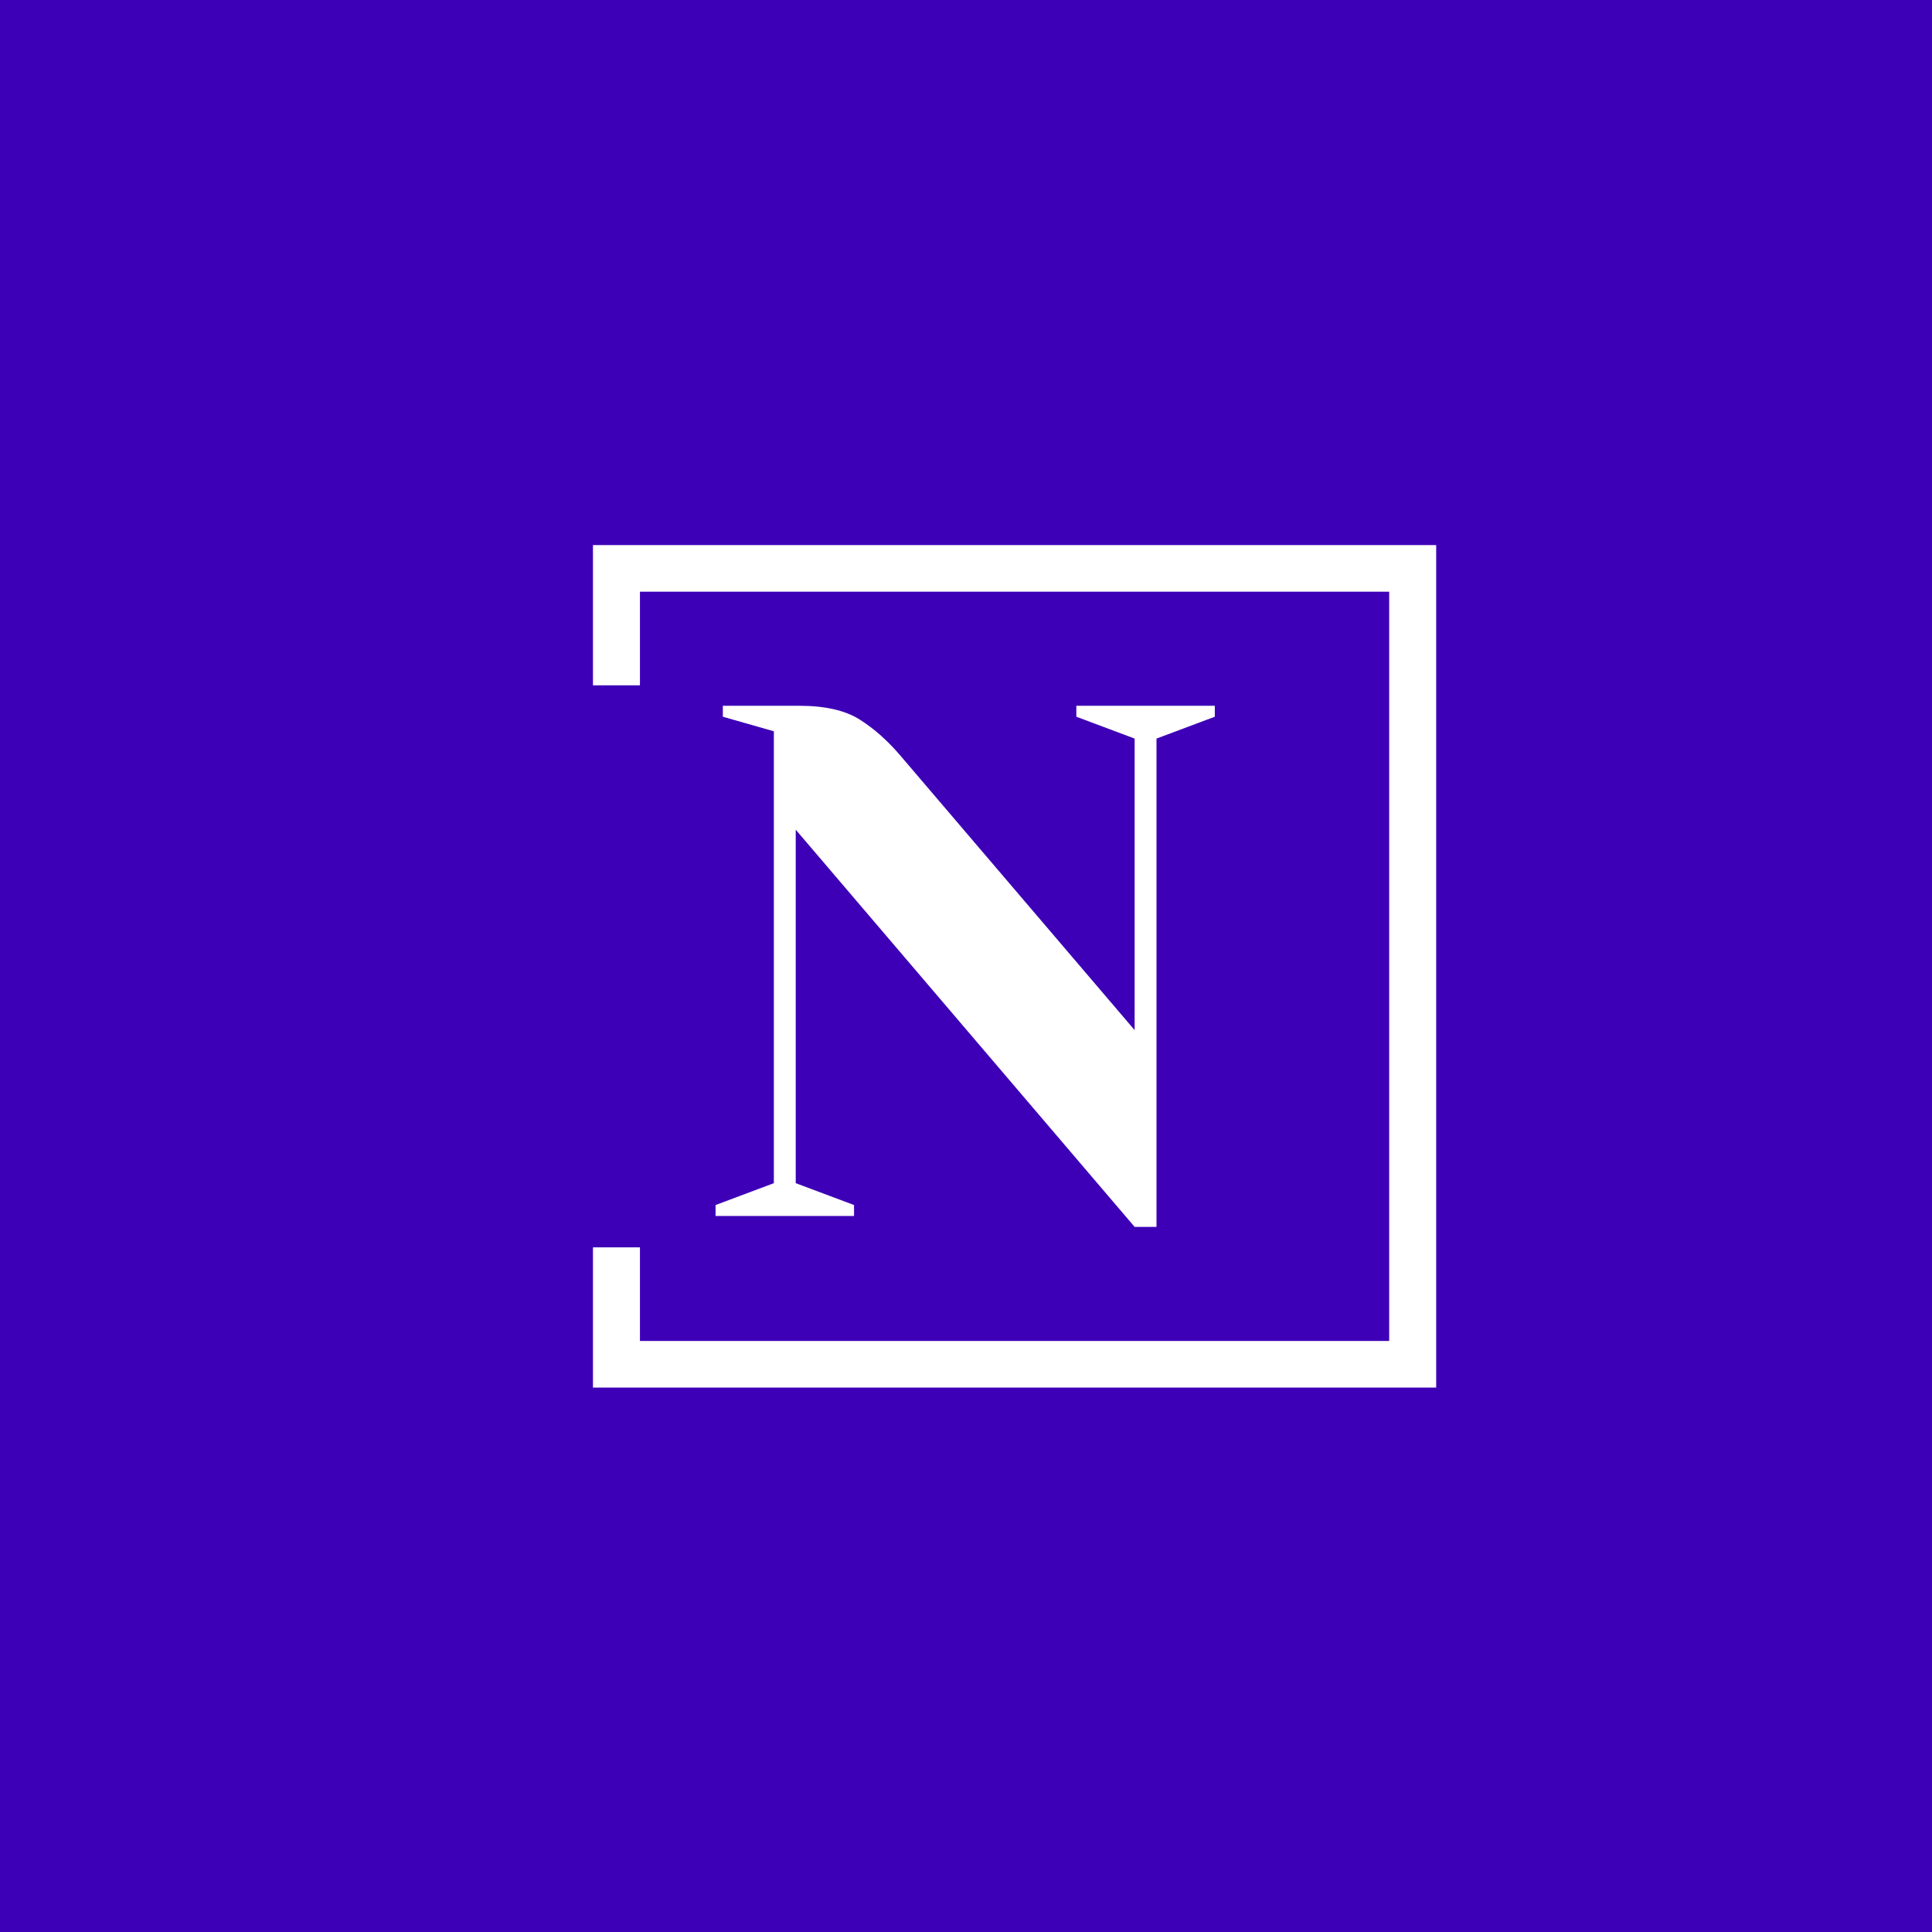
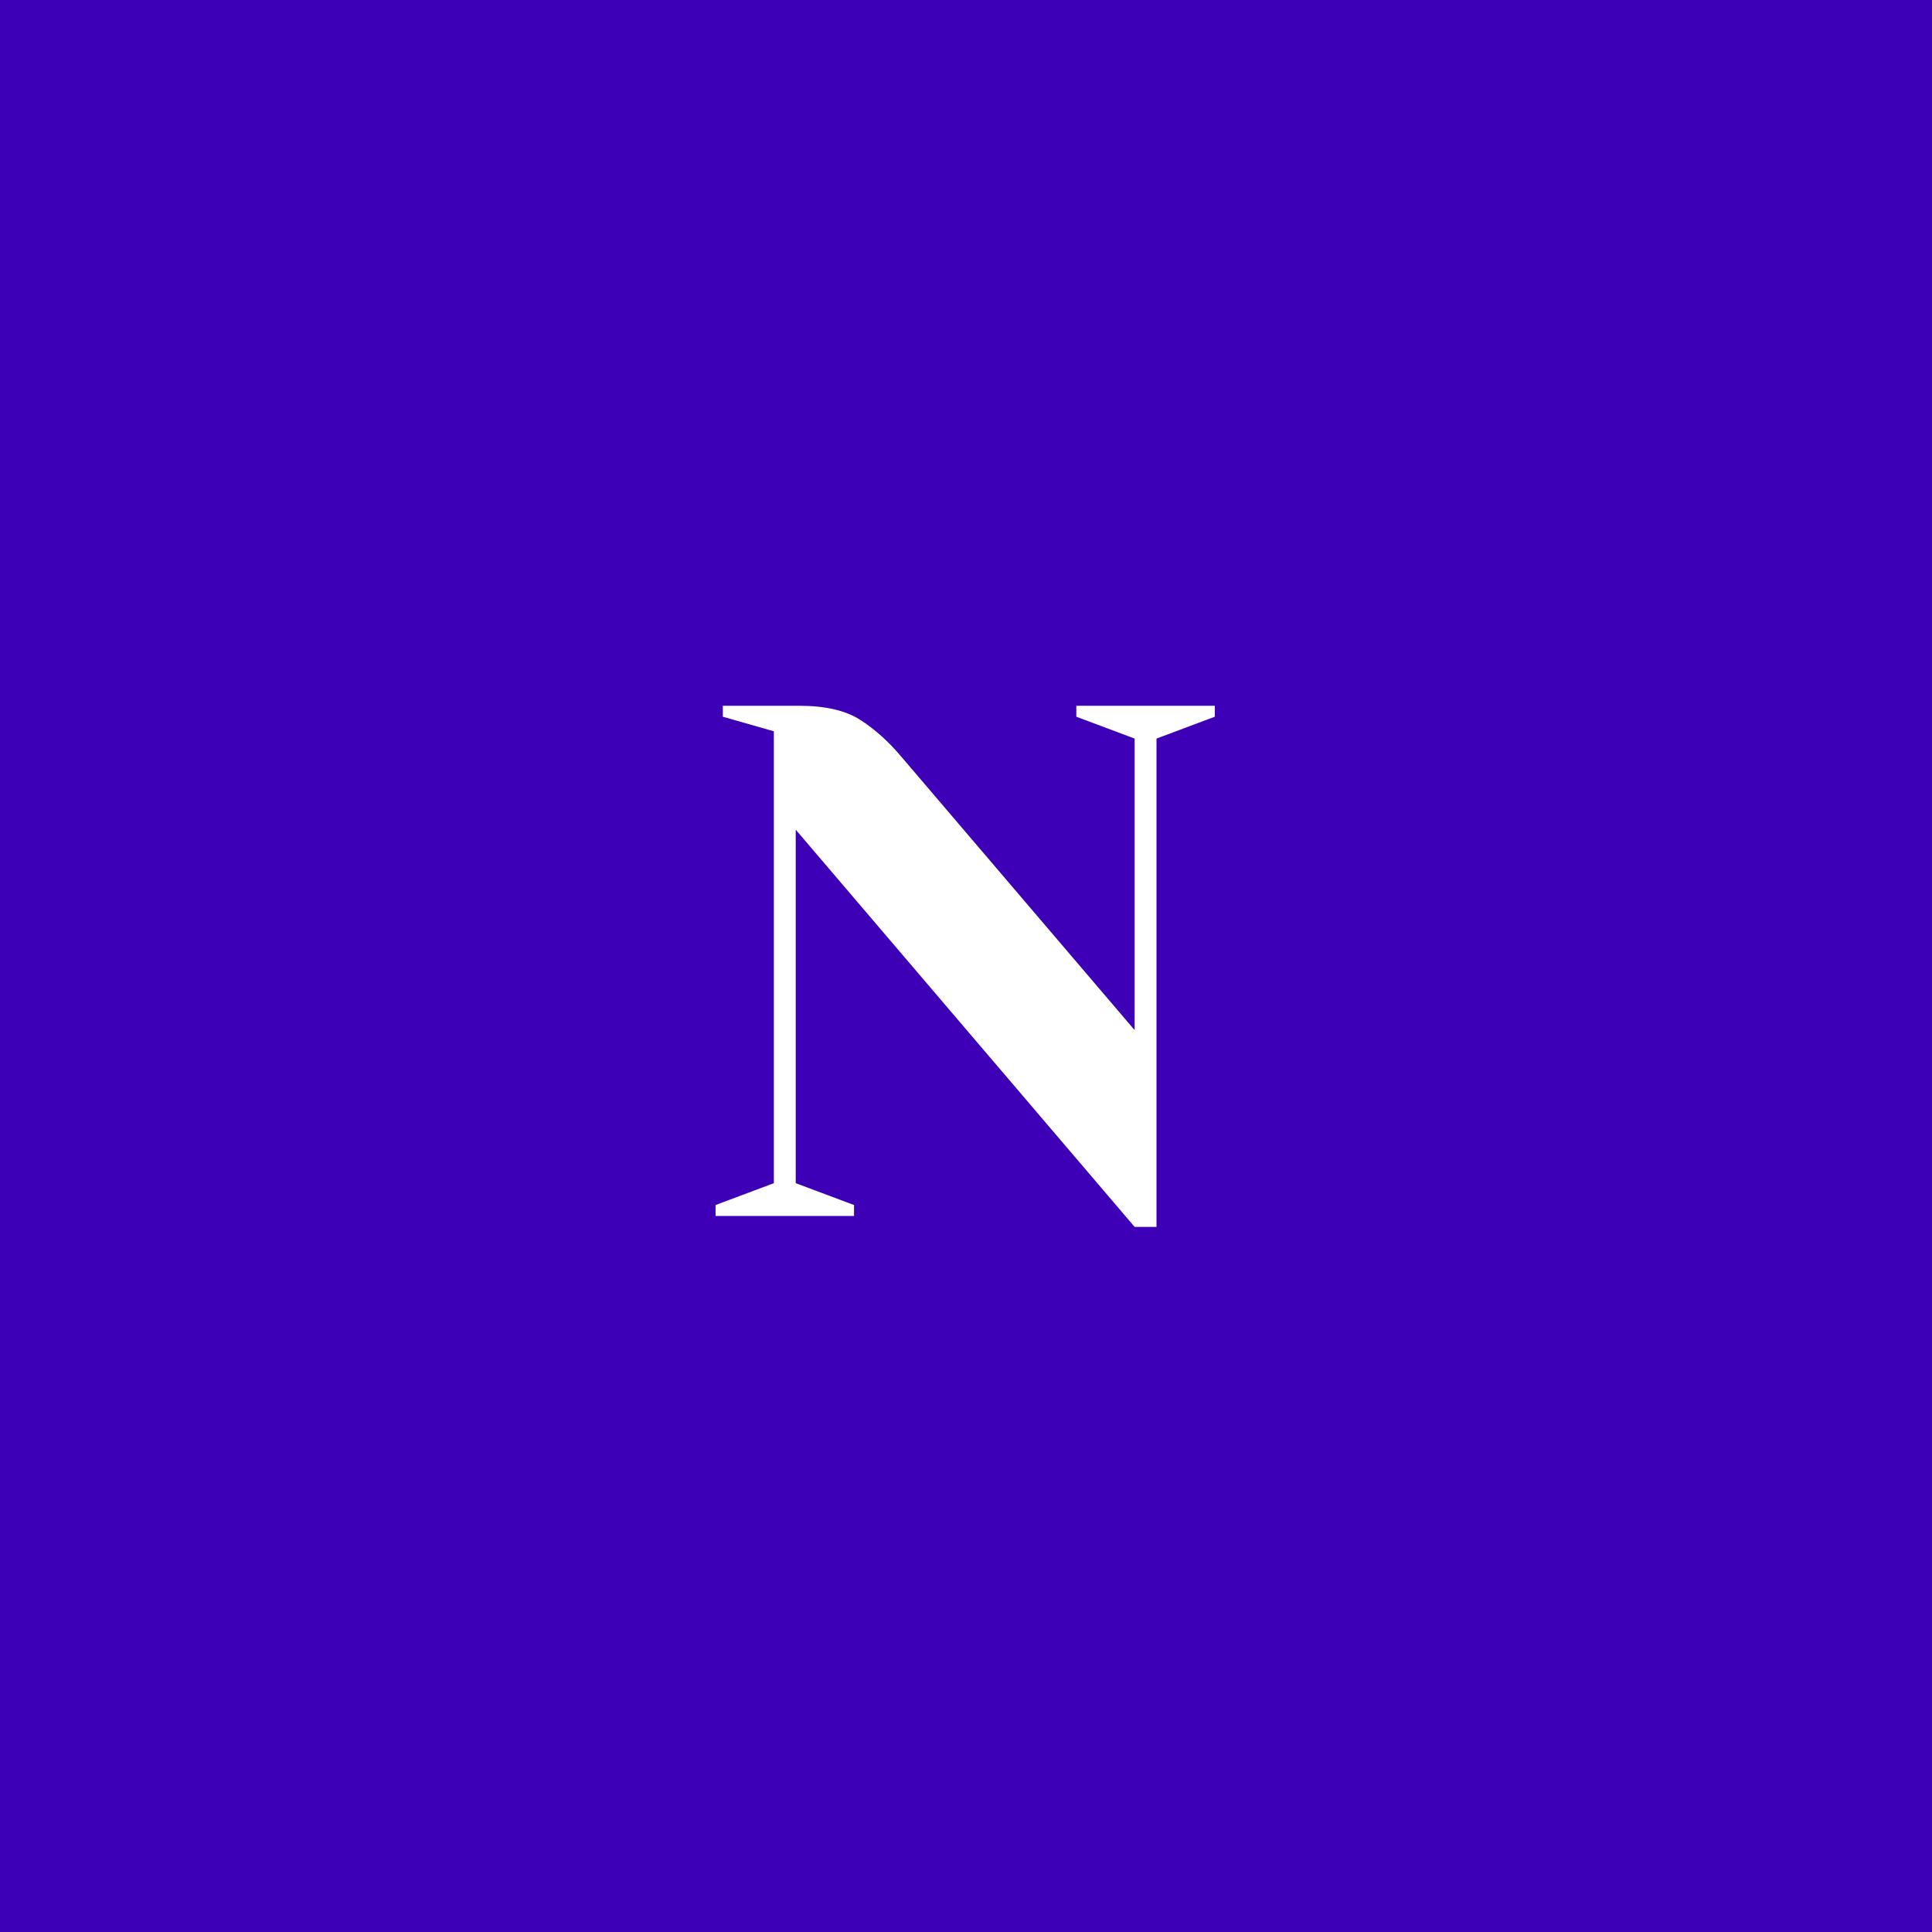
<svg xmlns="http://www.w3.org/2000/svg" version="1.1" width="1000" height="1000" viewBox="0 0 1000 1000">
  <rect width="1000" height="1000" fill="#3D00B7" />
  <g transform="matrix(0.7,0,0,0.7,149.576,282.127)">
    <svg viewBox="0 0 396 247" data-background-color="#000b78" preserveAspectRatio="xMidYMid meet" height="623" width="1000">
      <g id="tight-bounds" transform="matrix(1,0,0,1,0.24,-0.1)">
        <svg viewBox="0 0 395.52 247.2" height="247.2" width="395.52">
          <g>
            <svg />
          </g>
          <g>
            <svg viewBox="0 0 395.52 247.2" height="247.2" width="395.52">
              <g transform="matrix(1,0,0,1,124.58,47.215)">
                <svg viewBox="0 0 146.36 152.77" height="152.77" width="146.36">
                  <g>
                    <svg viewBox="0 0 146.36 152.77" height="152.77" width="146.36">
                      <g>
                        <svg viewBox="0 0 146.36 152.77" height="152.77" width="146.36">
                          <g>
                            <svg viewBox="0 0 146.36 152.77" height="152.77" width="146.36">
                              <g>
                                <svg viewBox="0 0 146.36 152.77" height="152.77" width="146.36">
                                  <g>
                                    <svg viewBox="0 0 146.36 152.77" height="152.77" width="146.36">
                                      <g transform="matrix(1,0,0,1,0,0)">
                                        <svg width="146.36" viewBox="1.5 -35 34.25 35.75" height="152.77" data-palette-color="#ffffff">
                                          <path d="M30.25 0.75L7-26.5 7-2.25 11-0.75 11 0 1.5 0 1.5-0.75 5.5-2.25 5.5-33.25 2-34.25 2-35 7.25-35Q9.9-35 11.4-34.05 12.9-33.1 14.25-31.5L14.25-31.5 30.25-12.75 30.25-32.75 26.25-34.25 26.25-35 35.75-35 35.75-34.25 31.75-32.75 31.75 0.75 30.25 0.75Z" opacity="1" transform="matrix(1,0,0,1,0,0)" fill="#ffffff" class="undefined-text-0" data-fill-palette-color="primary" id="text-0" />
                                        </svg>
                                      </g>
                                    </svg>
                                  </g>
                                </svg>
                              </g>
                            </svg>
                          </g>
                        </svg>
                      </g>
                    </svg>
                  </g>
                </svg>
              </g>
-               <path d="M88.639 41.215L88.639 0 335.839 0 335.839 247.2 88.639 247.2 88.639 205.985 102.415 205.985 102.415 233.423 322.062 233.423 322.062 13.777 102.415 13.777 102.415 41.215Z" fill="#ffffff" stroke="transparent" data-fill-palette-color="#3D00B7" />
            </svg>
          </g>
          <defs />
        </svg>
-         <rect width="395.52" height="247.2" fill="none" stroke="none" visibility="hidden" />
      </g>
    </svg>
  </g>
</svg>